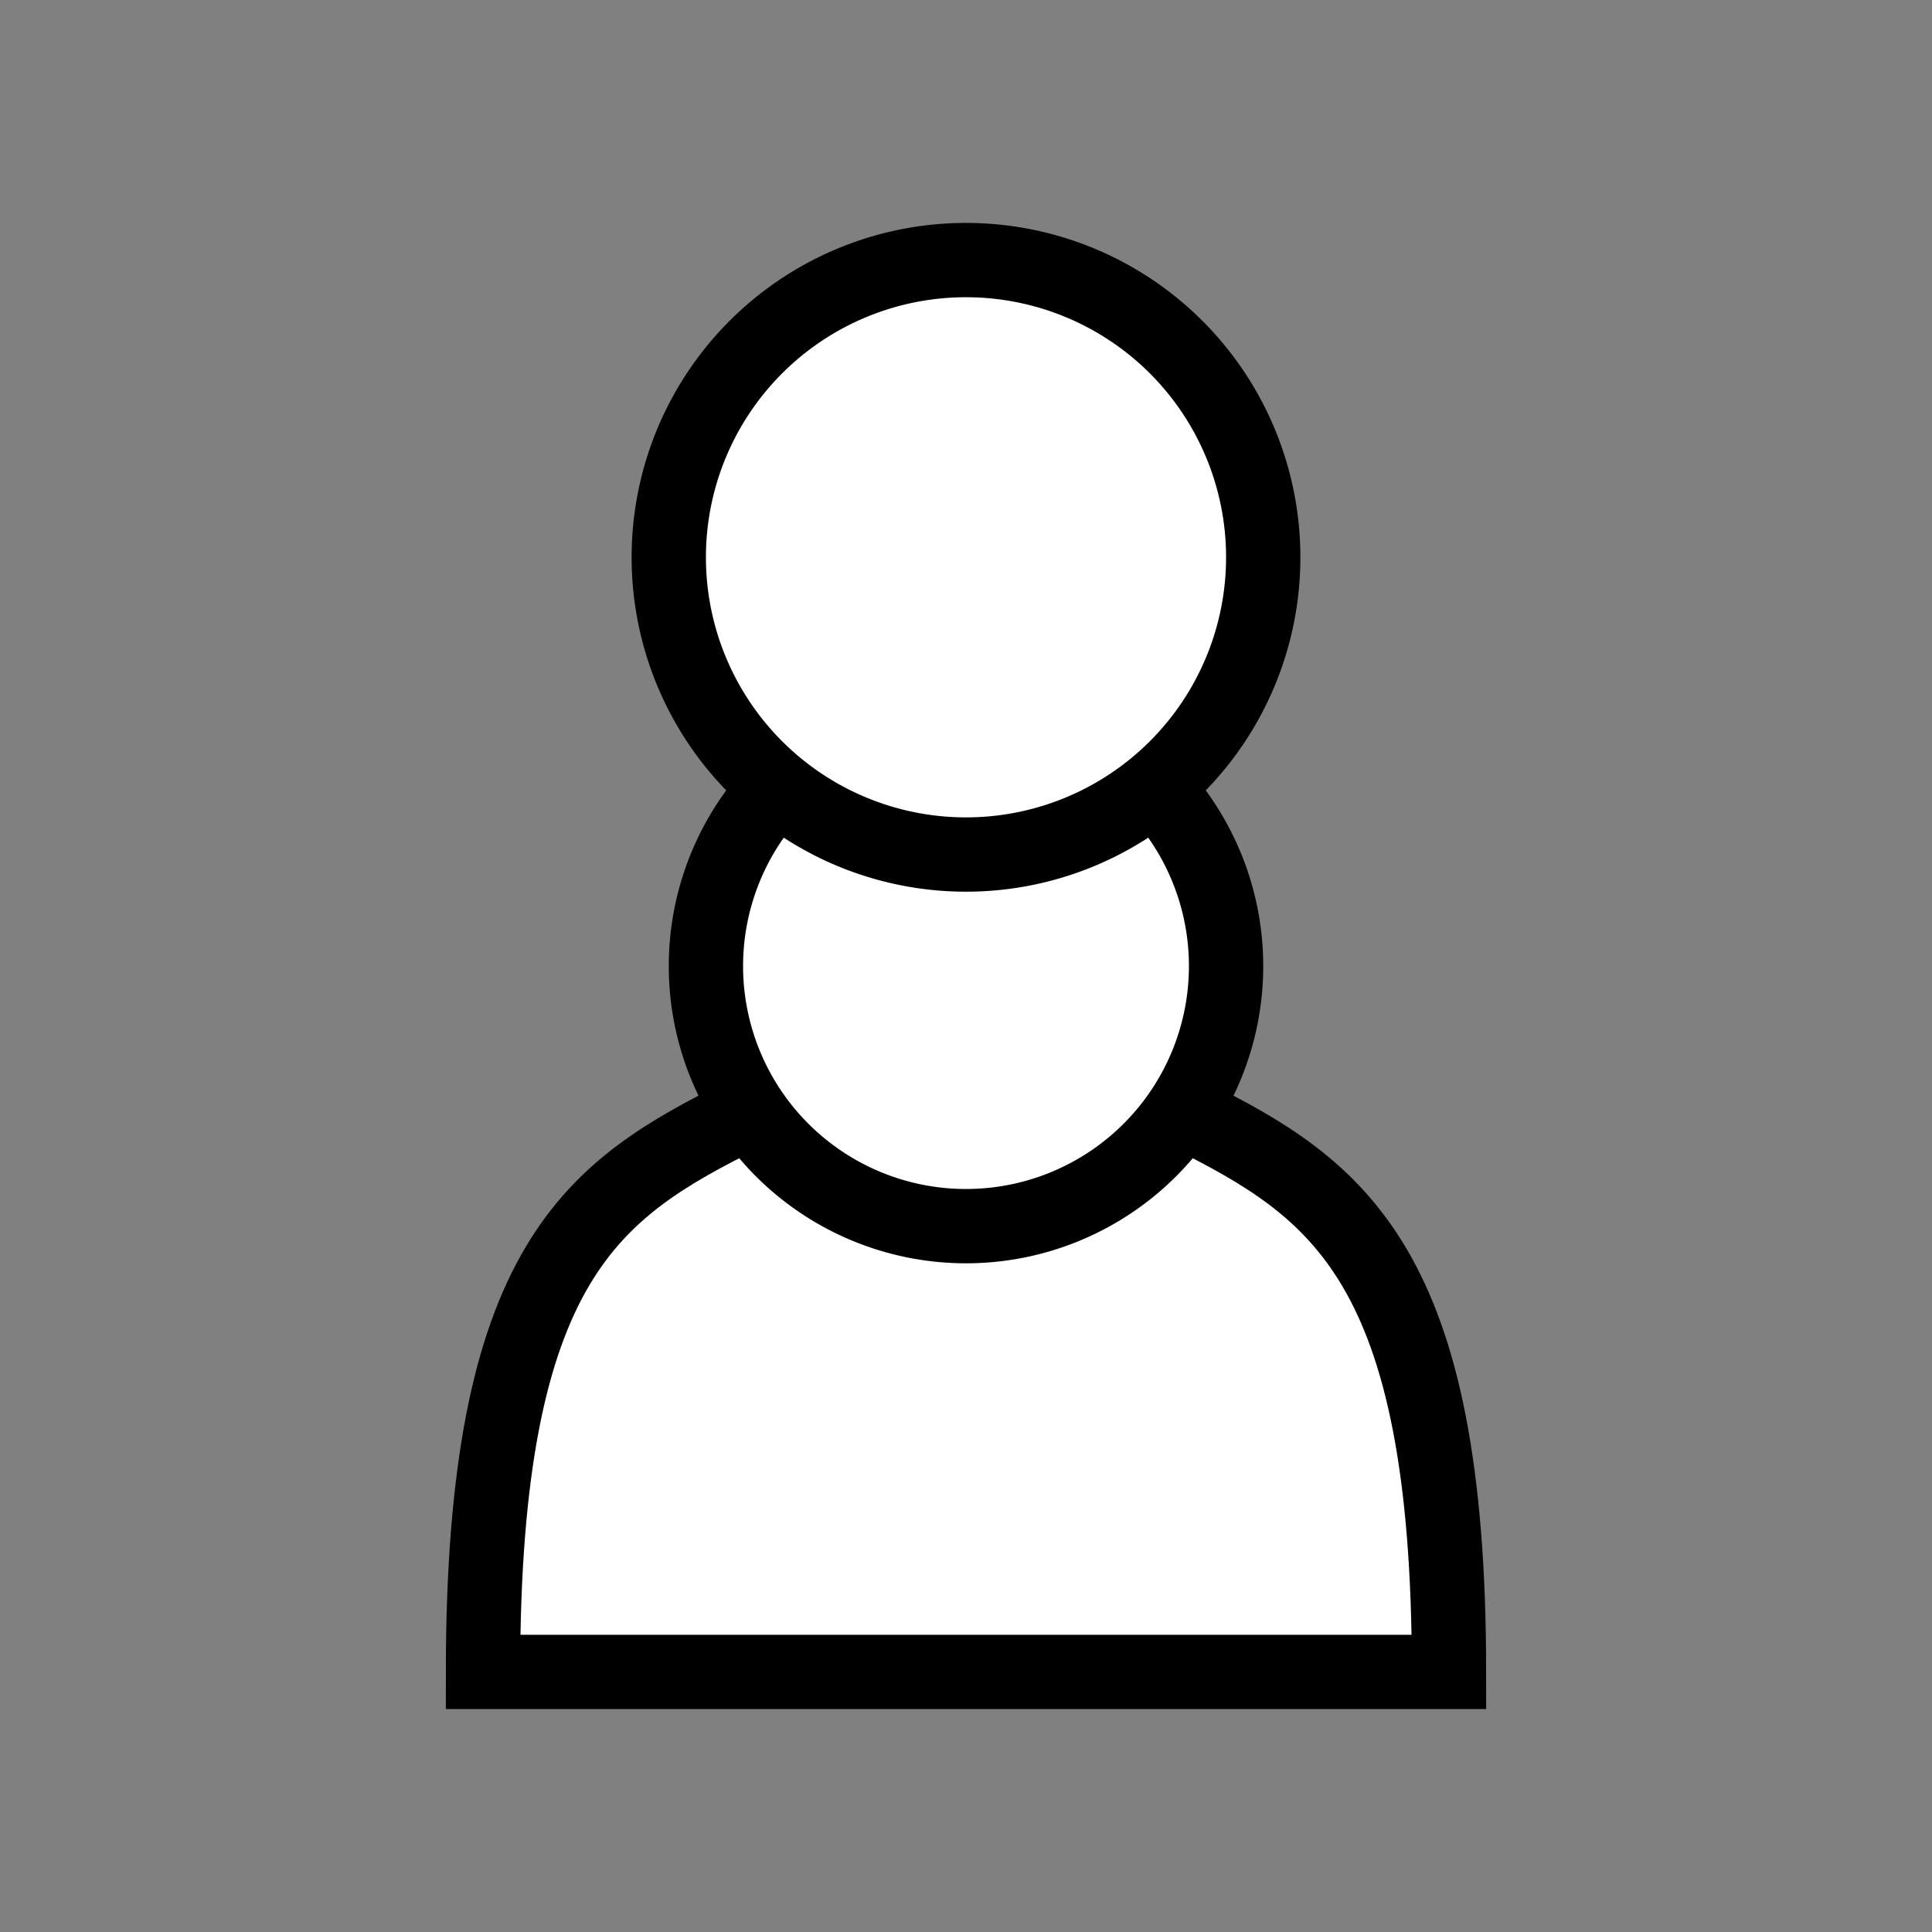
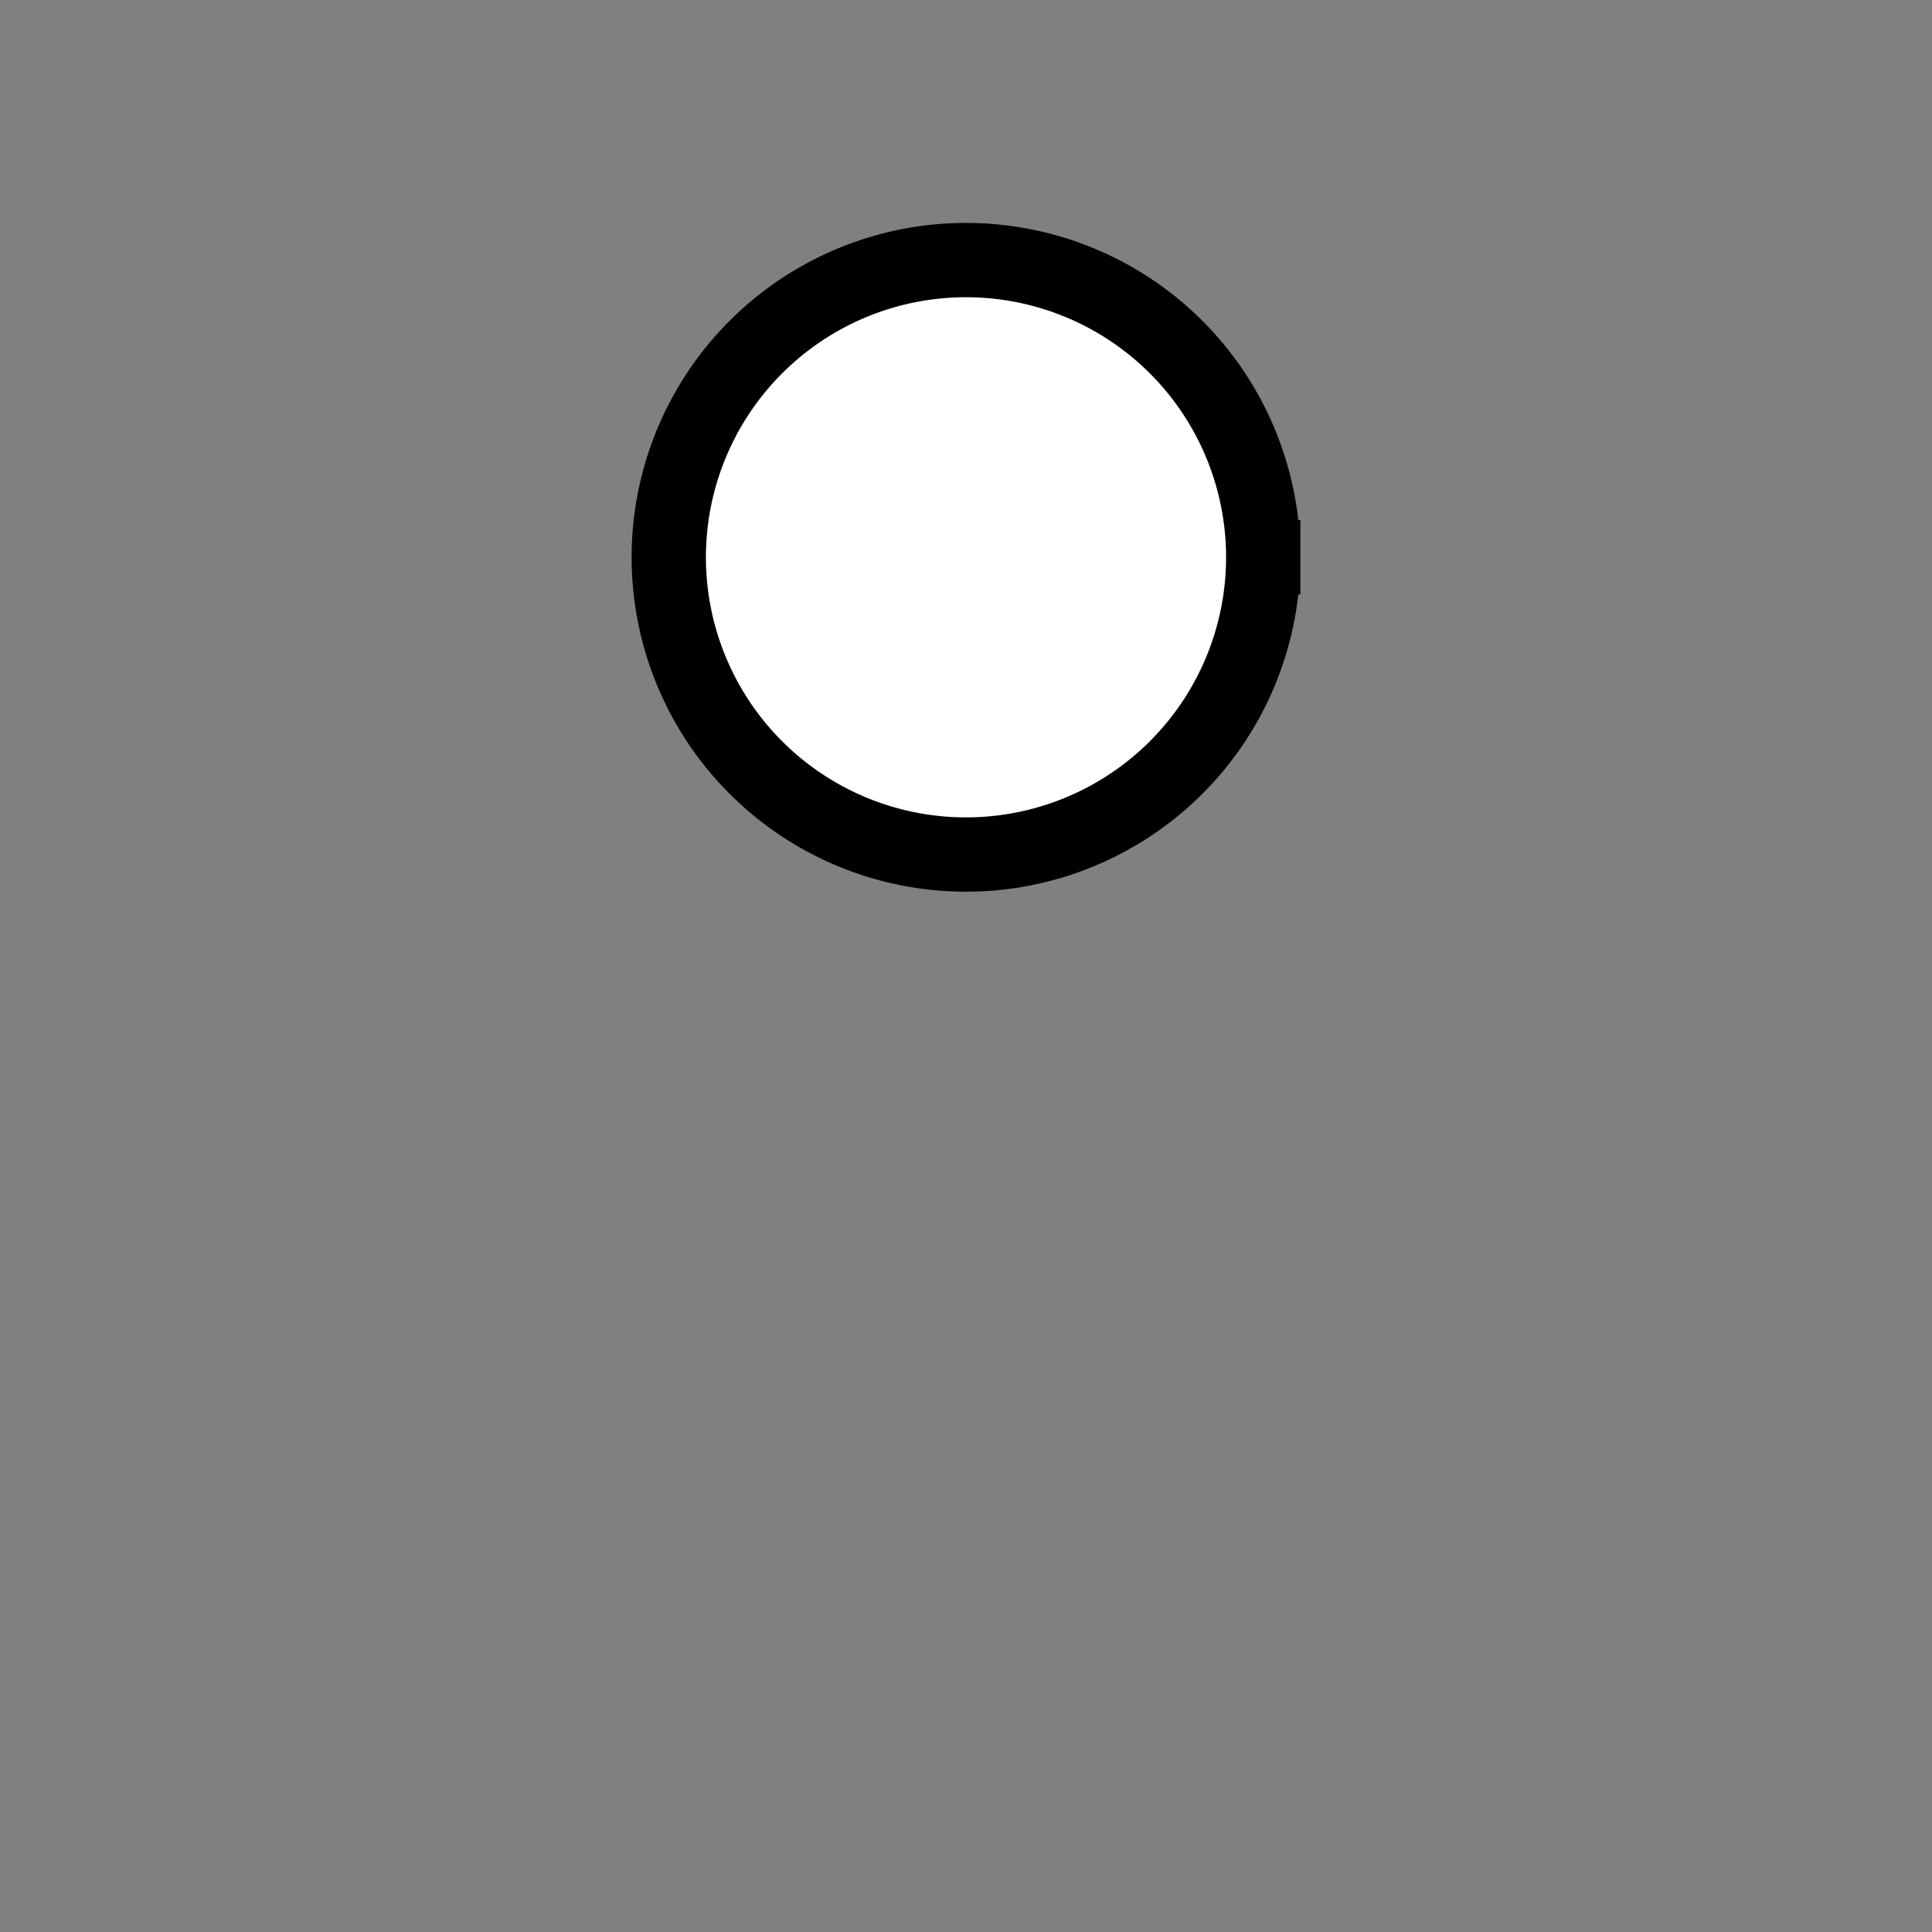
<svg xmlns="http://www.w3.org/2000/svg" height="26" width="26">
  <rect width="100%" height="100%" fill="#808080" stroke="none" />
-   <path d="M10 15c-2 1-3.5 1.95-3.5 7.5h13C19.5 17 18 16 16 15s-4-1-6 0z" stroke="#000" stroke-linecap="round" fill="#FFF" />
-   <path d="M16.5 13.001a3.5 3.5 0 0 1-7 0 3.5 3.5 0 1 1 7 0z" stroke="#000" stroke-linecap="square" fill="#FFF" />
-   <path d="M17 7.5a4 4 0 0 1-8 0 4 4 0 1 1 8 0z" stroke="#000" stroke-linecap="square" fill="#FFF" />
+   <path d="M17 7.5a4 4 0 0 1-8 0 4 4 0 1 1 8 0" stroke="#000" stroke-linecap="square" fill="#FFF" />
</svg>